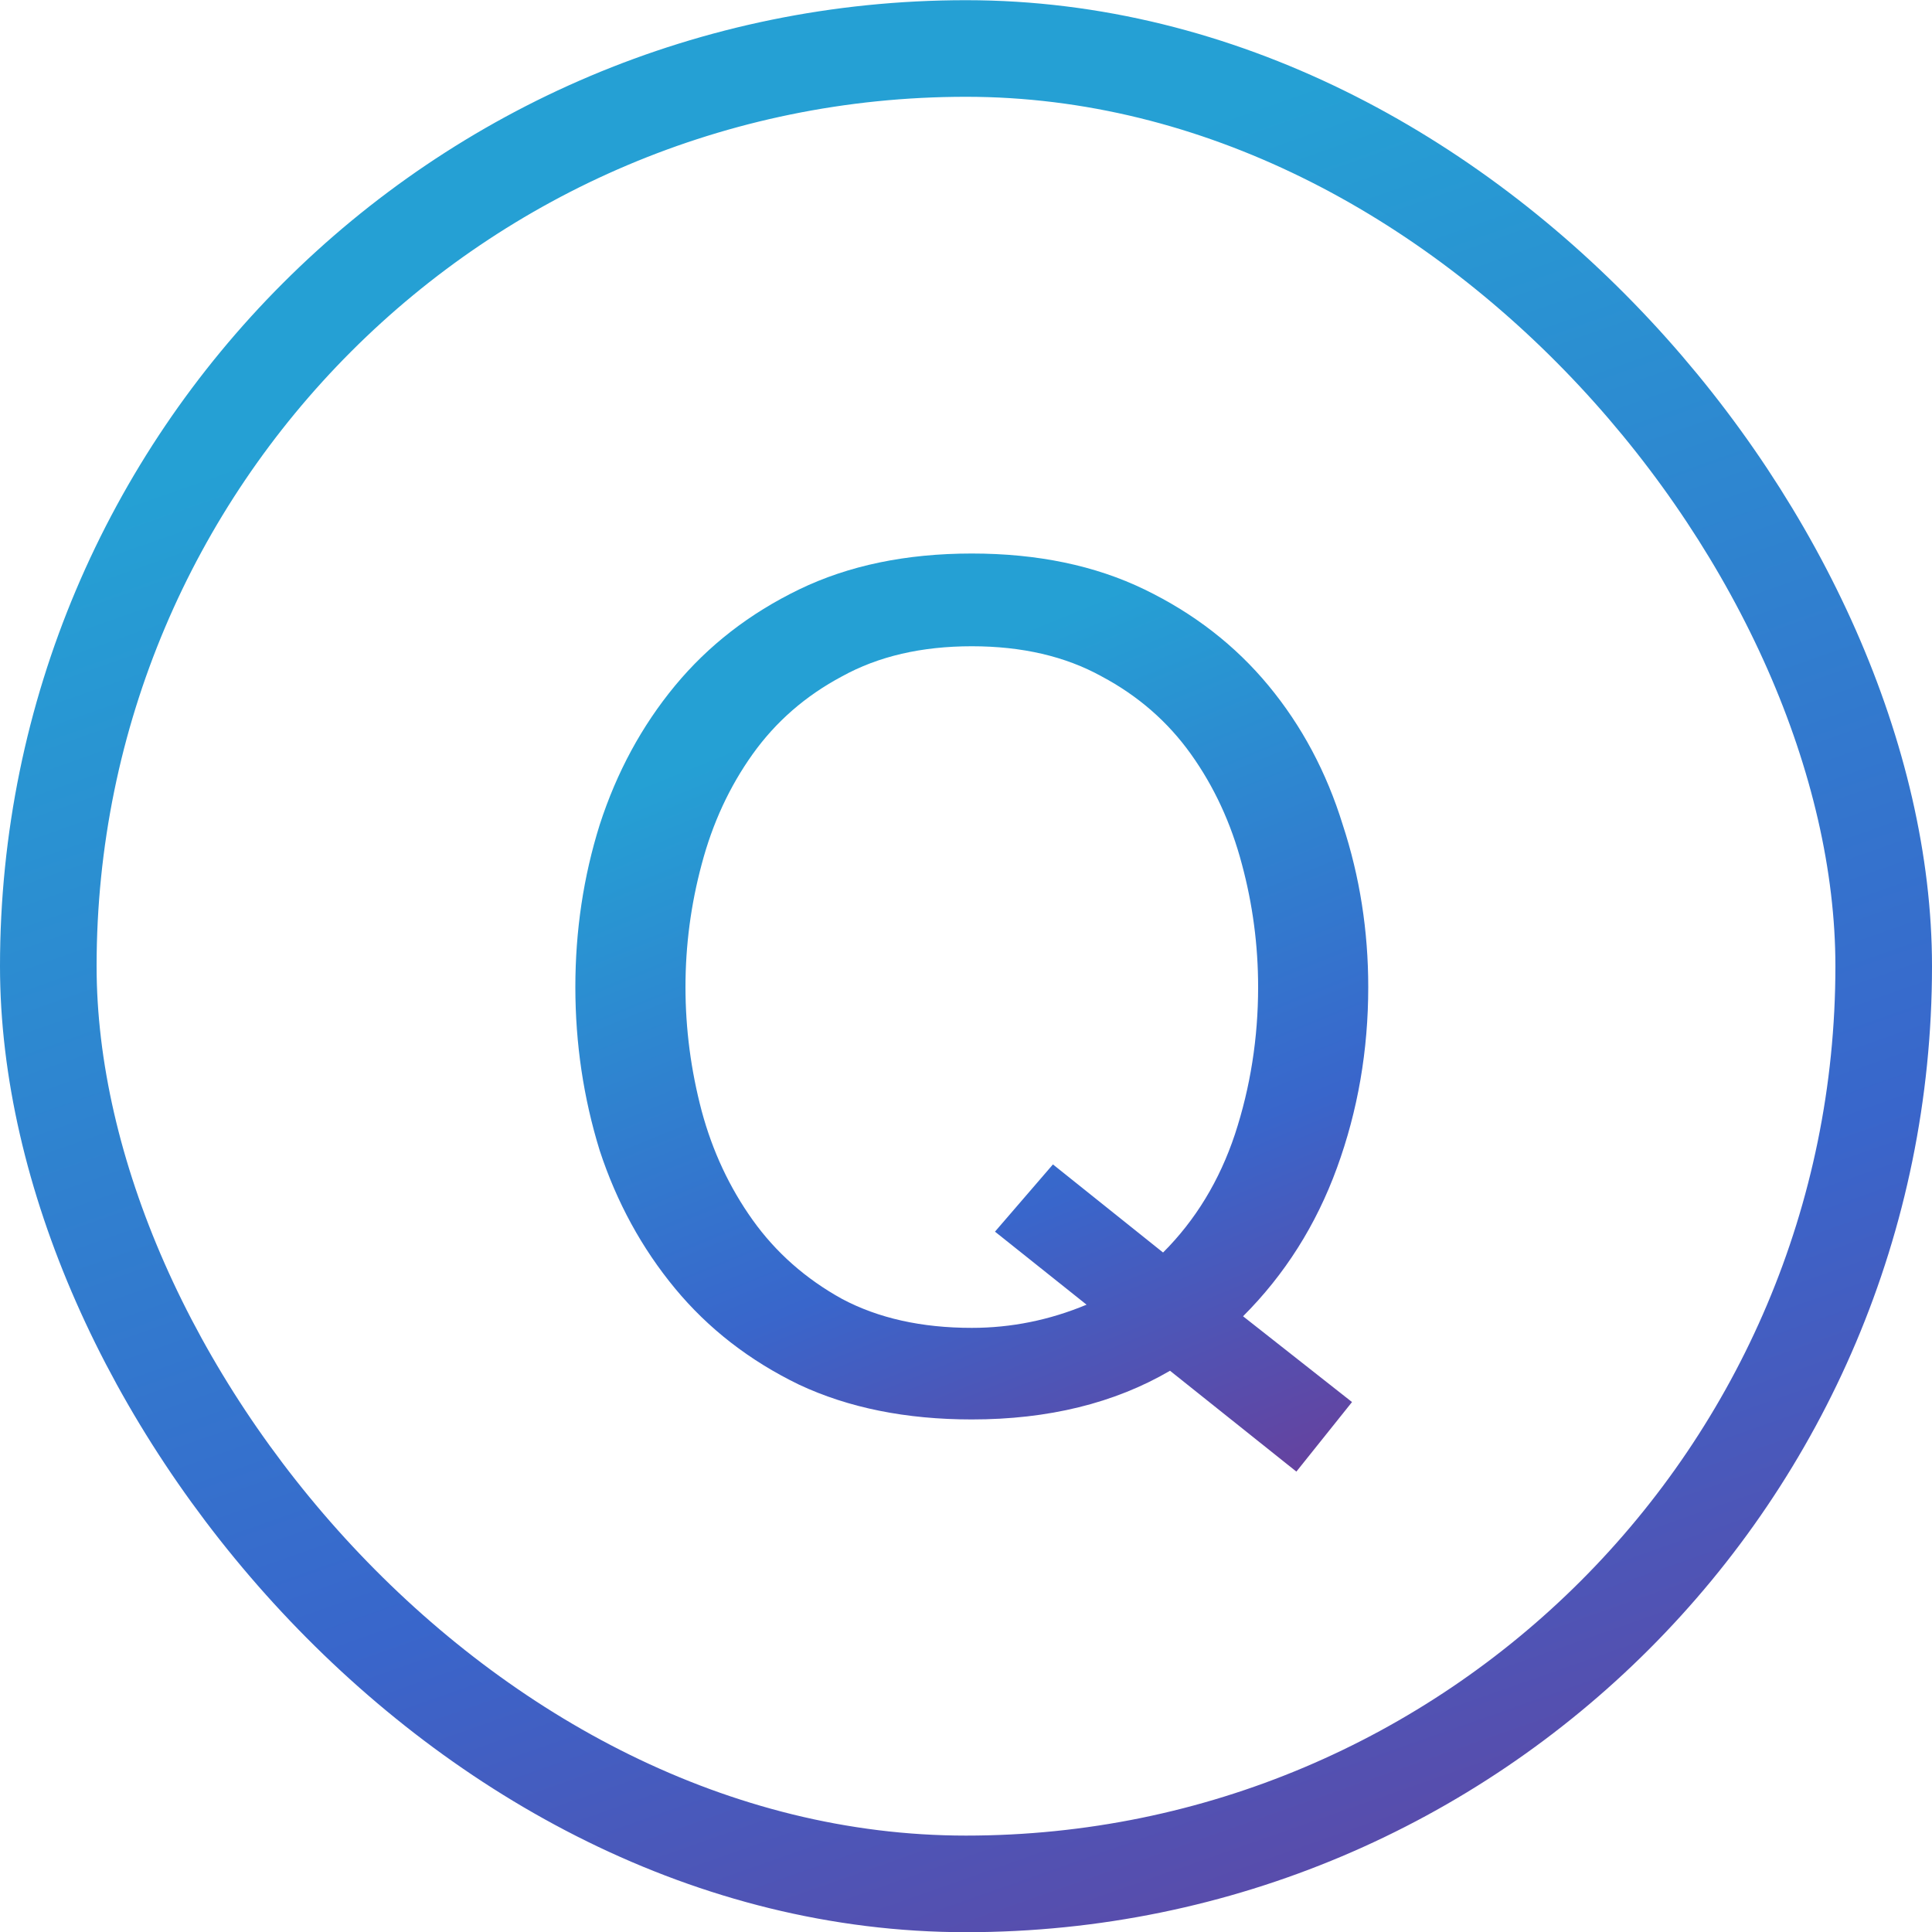
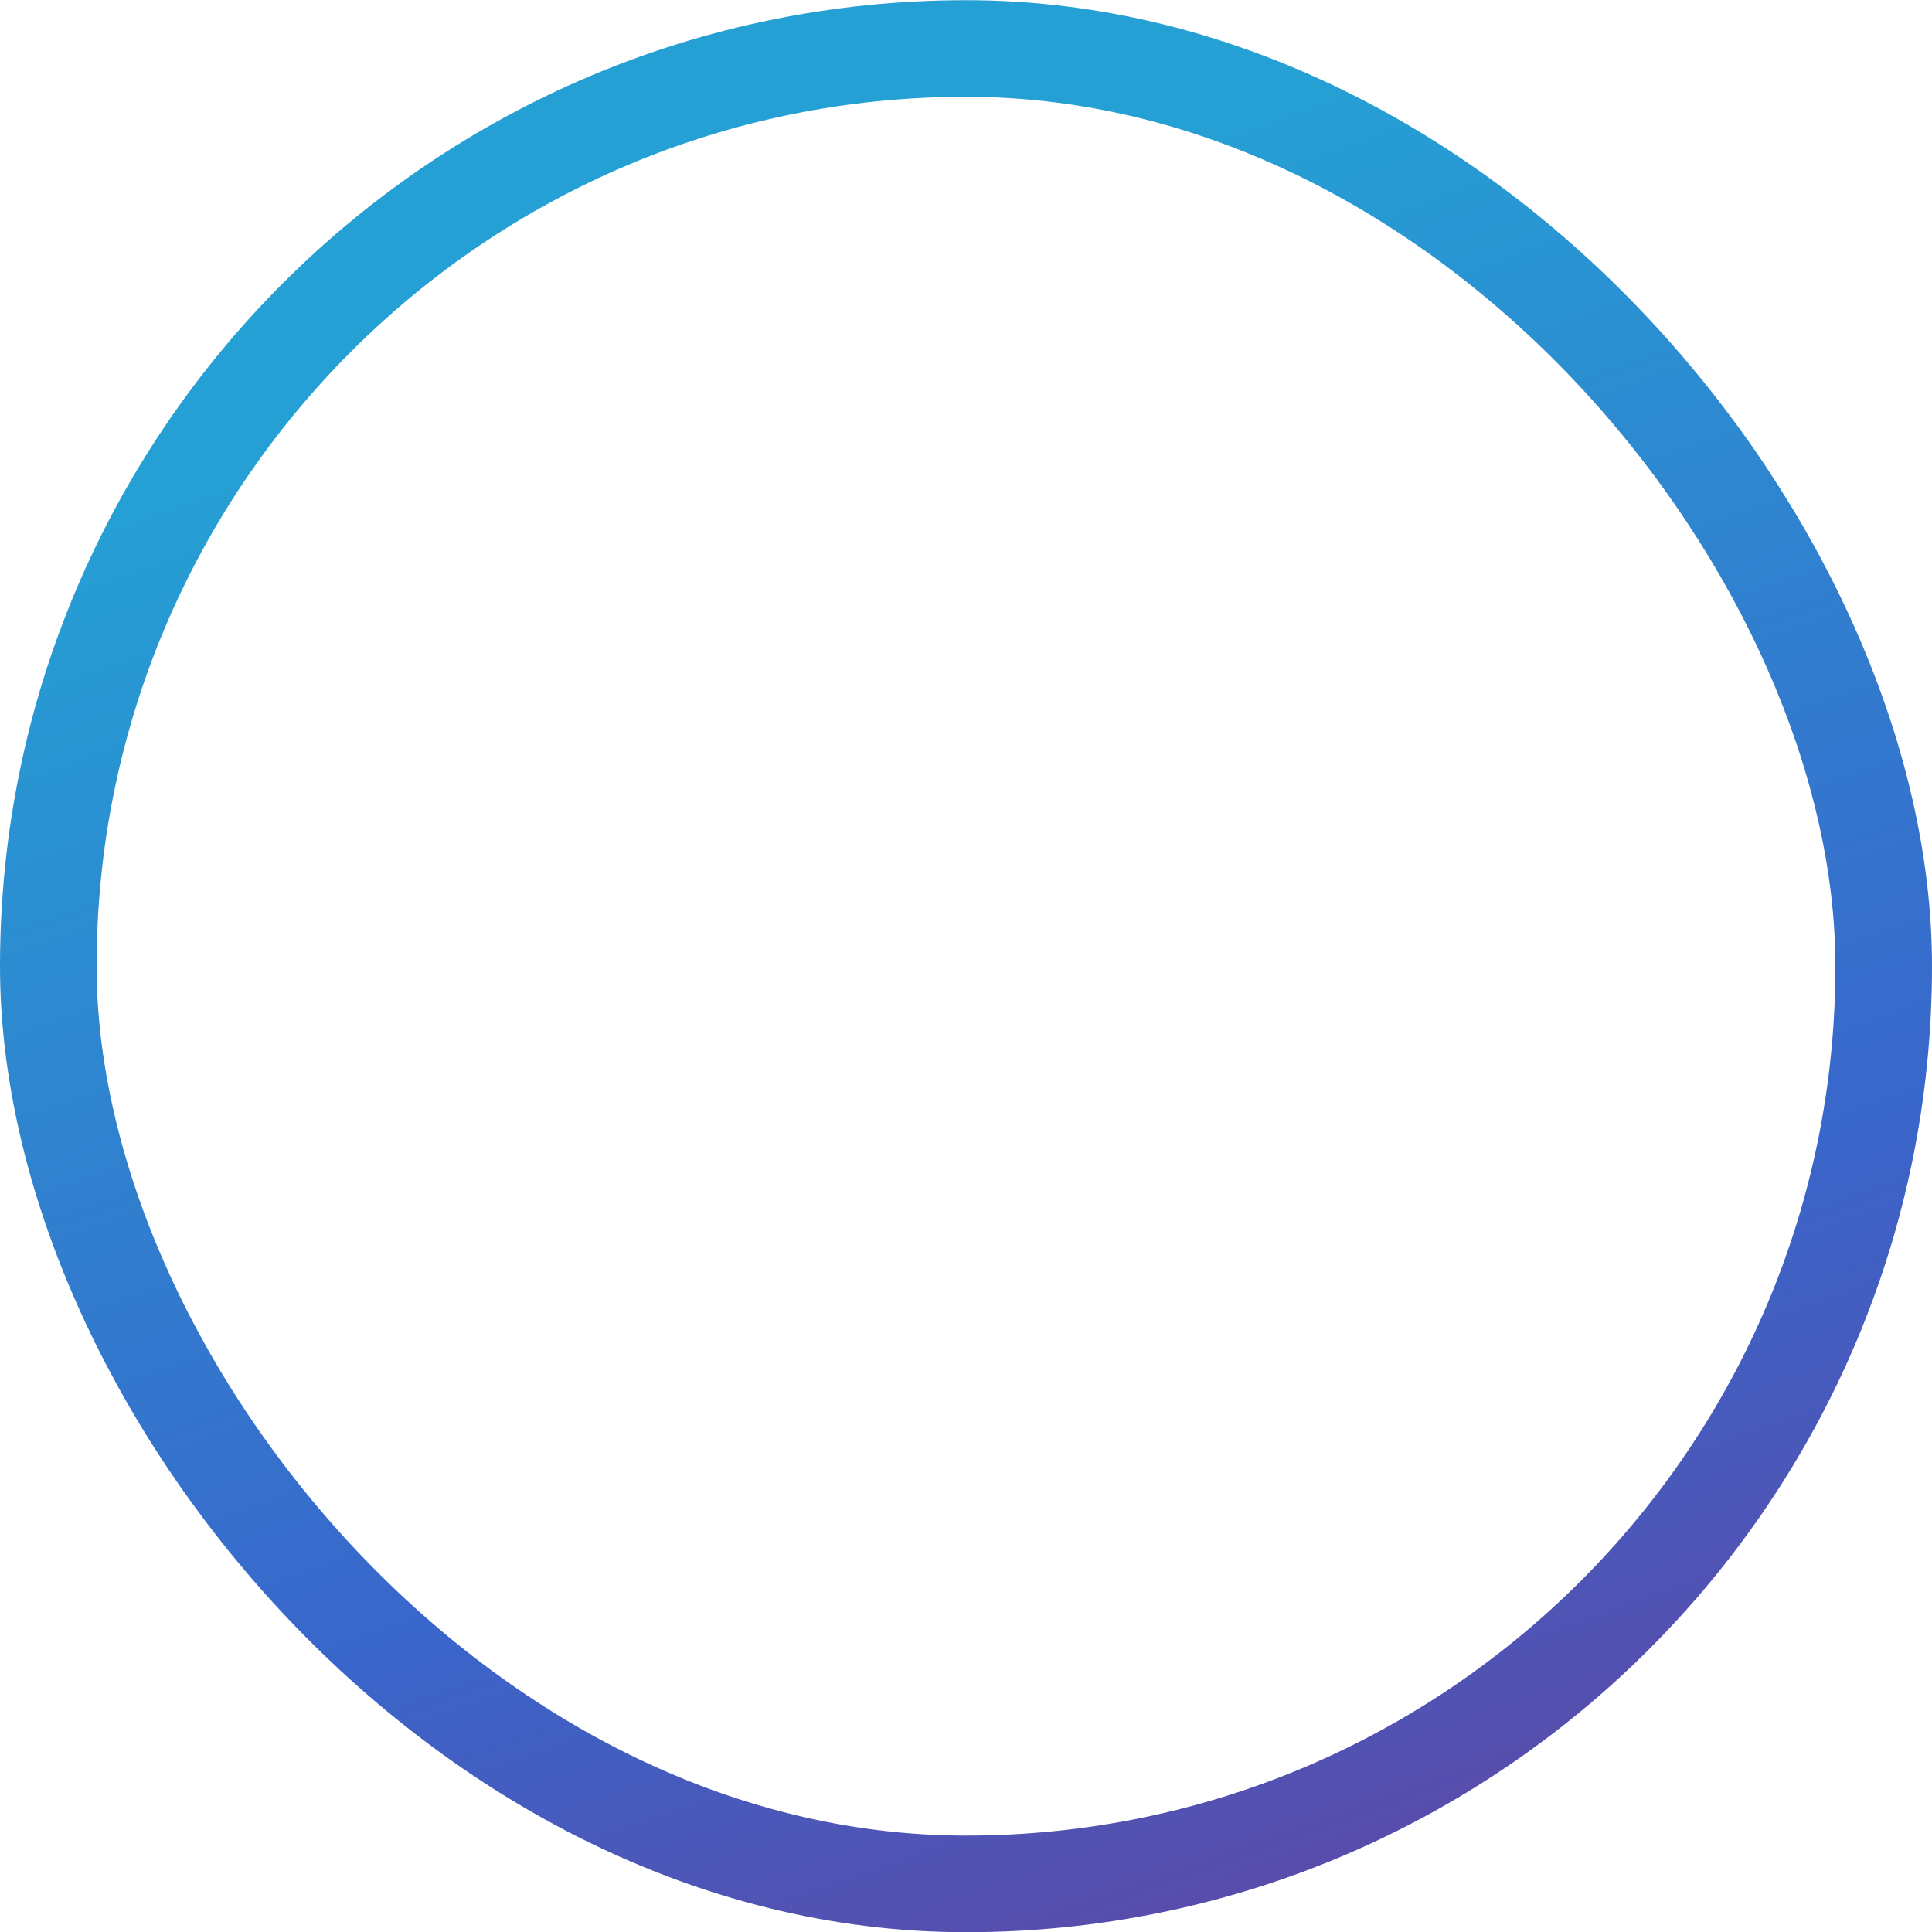
<svg xmlns="http://www.w3.org/2000/svg" width="40" height="40" viewBox="0 0 40 40" fill="none">
  <rect x="1" y="1.004" width="38" height="38" rx="19" stroke="url(#paint0_linear_2830_109500)" stroke-width="2" />
-   <path d="M21.8 24.108L24.08 25.932C24.752 25.26 25.248 24.444 25.568 23.484C25.888 22.508 26.048 21.492 26.048 20.436C26.048 19.572 25.936 18.724 25.712 17.892C25.488 17.044 25.136 16.284 24.656 15.612C24.176 14.94 23.56 14.404 22.808 14.004C22.056 13.588 21.16 13.38 20.12 13.38C19.08 13.38 18.184 13.588 17.432 14.004C16.68 14.404 16.064 14.94 15.584 15.612C15.104 16.284 14.752 17.044 14.528 17.892C14.304 18.724 14.192 19.572 14.192 20.436C14.192 21.3 14.304 22.156 14.528 23.004C14.752 23.836 15.104 24.588 15.584 25.26C16.064 25.932 16.68 26.476 17.432 26.892C18.184 27.292 19.08 27.492 20.12 27.492C20.936 27.492 21.728 27.332 22.496 27.012L20.6 25.5L21.8 24.108ZM26.84 30.468L24.224 28.38C23.072 29.052 21.704 29.388 20.12 29.388C18.76 29.388 17.568 29.148 16.544 28.668C15.52 28.172 14.664 27.508 13.976 26.676C13.288 25.844 12.768 24.892 12.416 23.82C12.08 22.732 11.912 21.604 11.912 20.436C11.912 19.268 12.08 18.148 12.416 17.076C12.768 15.988 13.288 15.028 13.976 14.196C14.664 13.364 15.52 12.7 16.544 12.204C17.568 11.708 18.76 11.46 20.12 11.46C21.48 11.46 22.672 11.708 23.696 12.204C24.72 12.7 25.576 13.364 26.264 14.196C26.952 15.028 27.464 15.988 27.8 17.076C28.152 18.148 28.328 19.268 28.328 20.436C28.328 21.748 28.112 22.996 27.68 24.18C27.248 25.364 26.6 26.388 25.736 27.252L27.992 29.028L26.84 30.468Z" fill="url(#paint1_linear_2830_109500)" />
  <defs>
    <linearGradient id="paint0_linear_2830_109500" x1="28.933" y1="1.037" x2="44.087" y2="44.085" gradientUnits="userSpaceOnUse">
      <stop stop-color="#25A0D4" />
      <stop offset="0.528" stop-color="#3966CB" />
      <stop offset="0.898" stop-color="#6A3E9A" />
    </linearGradient>
    <linearGradient id="paint1_linear_2830_109500" x1="23.786" y1="11.951" x2="31.823" y2="31.667" gradientUnits="userSpaceOnUse">
      <stop stop-color="#25A0D4" />
      <stop offset="0.528" stop-color="#3966CB" />
      <stop offset="0.898" stop-color="#6A3E9A" />
    </linearGradient>
  </defs>
</svg>